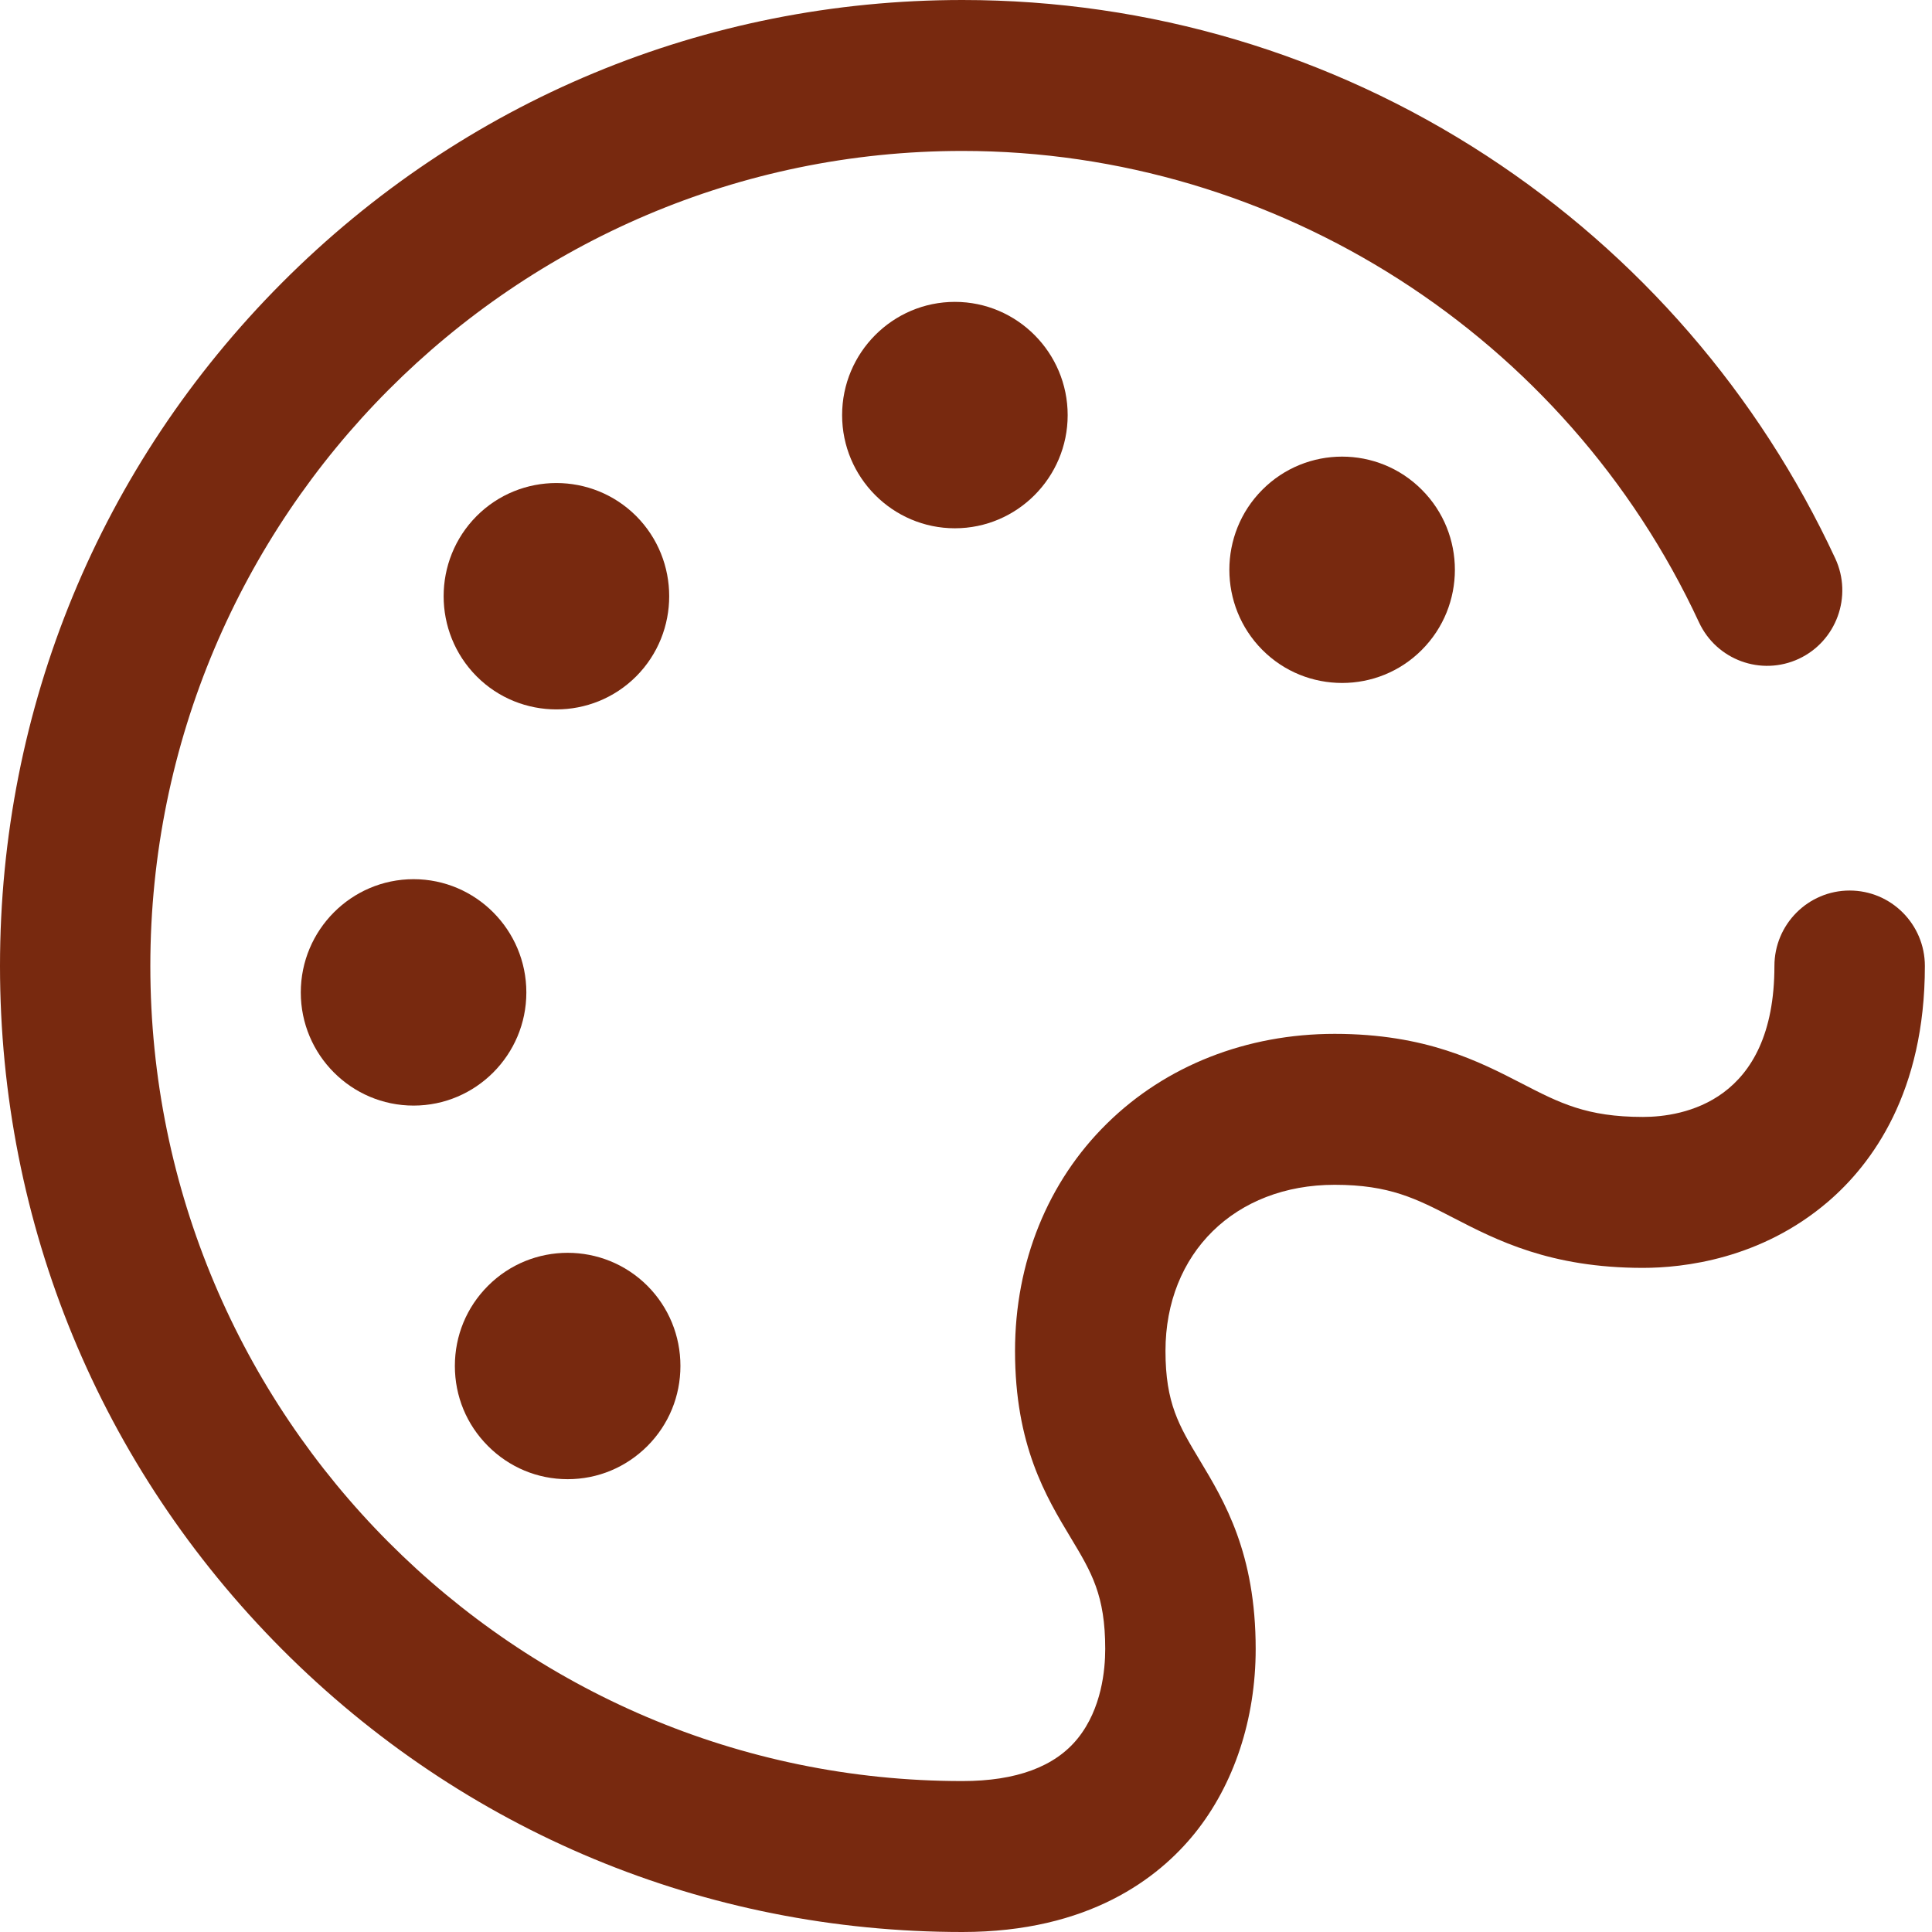
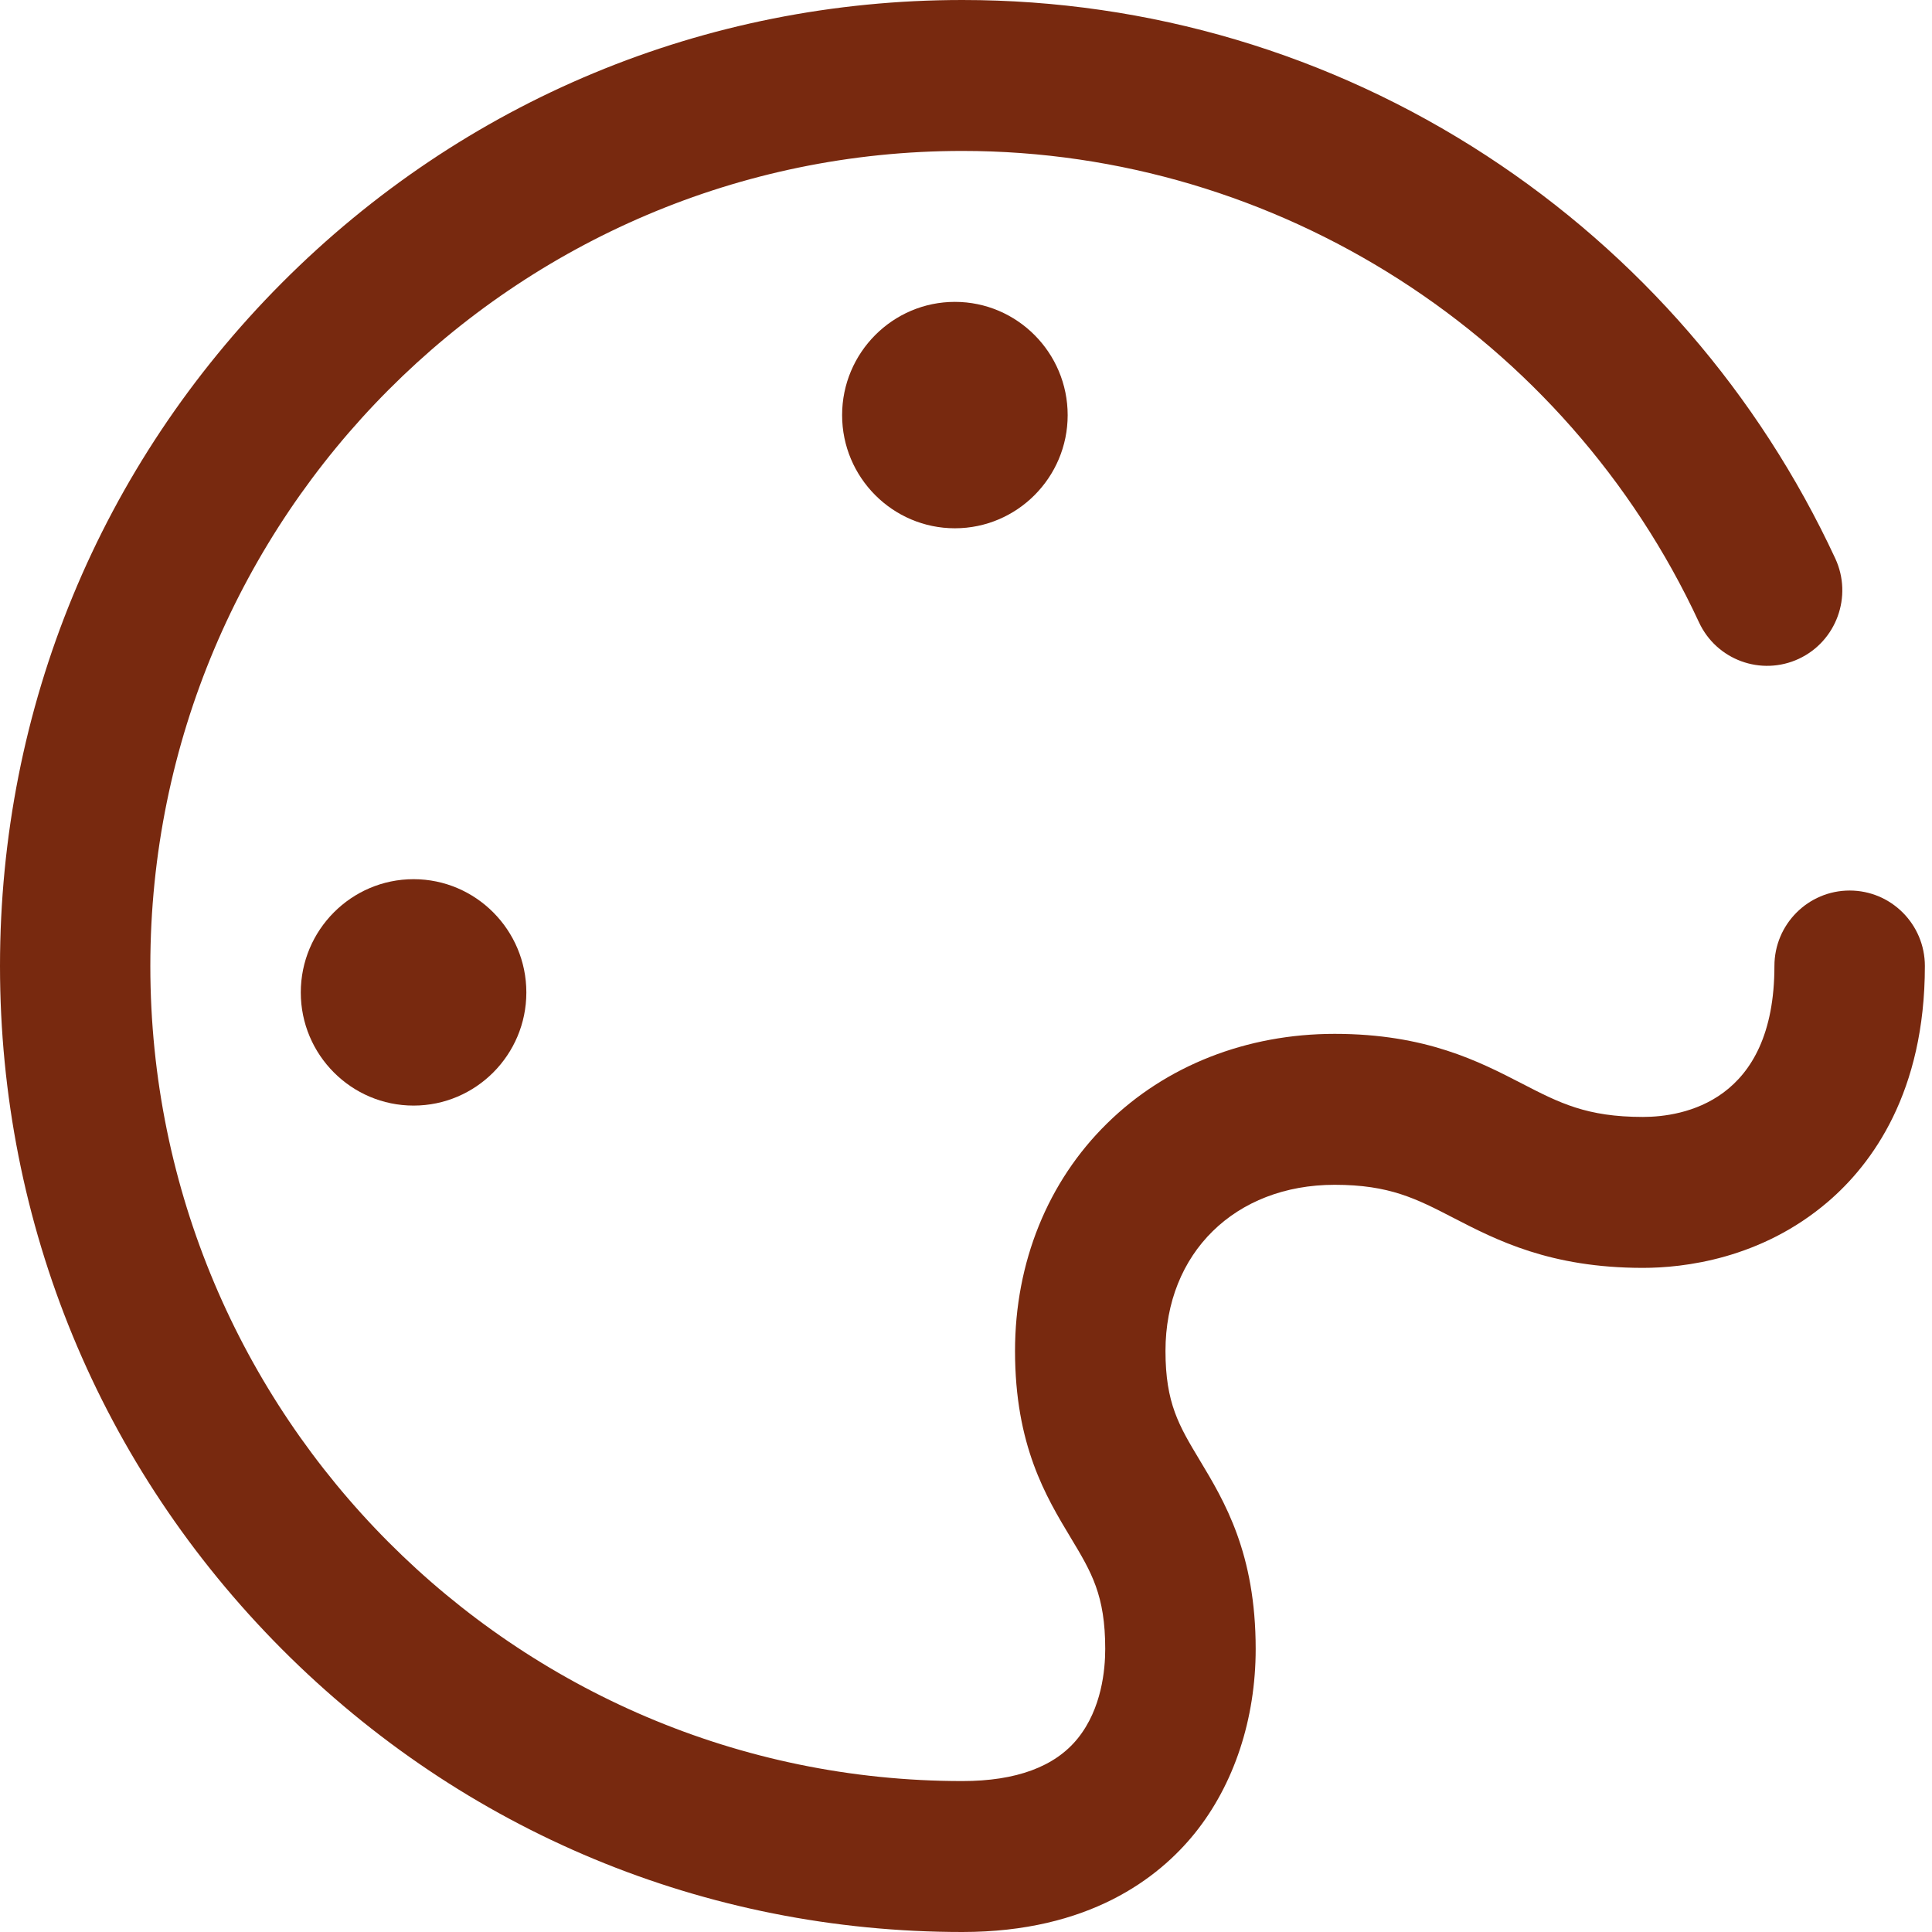
<svg xmlns="http://www.w3.org/2000/svg" width="16" height="16" viewBox="0 0 16 16" fill="none">
  <g clip-path="url(#clip0)">
    <path d="M15.318 7.375C14.974 7.375 14.695 7.655 14.695 8C14.695 9.128 13.933 9.25 13.606 9.25C13.14 9.25 12.915 9.134 12.605 8.974C12.25 8.791 11.809 8.562 11.053 8.562C10.324 8.562 9.655 8.825 9.169 9.303C8.677 9.785 8.406 10.455 8.406 11.188C8.406 11.969 8.662 12.394 8.868 12.736C9.04 13.022 9.153 13.211 9.153 13.656C9.153 13.827 9.124 14.15 8.926 14.396C8.737 14.631 8.416 14.75 7.97 14.75C4.262 14.75 1.245 11.722 1.245 8C1.245 4.278 4.262 1.25 7.97 1.25C10.575 1.25 12.969 2.782 14.07 5.153C14.215 5.466 14.585 5.601 14.897 5.456C15.209 5.31 15.344 4.938 15.199 4.625C14.566 3.263 13.568 2.11 12.31 1.289C11.018 0.446 9.518 0 7.97 0C5.841 0 3.84 0.832 2.334 2.343C0.829 3.854 0 5.863 0 8C0 10.137 0.829 12.146 2.334 13.657C3.84 15.168 5.841 16 7.97 16C9.017 16 9.594 15.555 9.895 15.182C10.22 14.778 10.399 14.236 10.399 13.656C10.399 12.863 10.141 12.434 9.934 12.09C9.764 11.807 9.652 11.621 9.652 11.188C9.652 10.378 10.228 9.812 11.053 9.812C11.507 9.812 11.729 9.927 12.035 10.085C12.393 10.27 12.838 10.5 13.606 10.5C13.939 10.5 14.582 10.429 15.139 9.952C15.505 9.638 15.941 9.045 15.941 8C15.941 7.655 15.662 7.375 15.318 7.375Z" fill="#78290F" />
    <path d="M3.425 7.281C2.91 7.281 2.491 7.702 2.491 8.219C2.491 8.736 2.91 9.156 3.425 9.156C3.94 9.156 4.359 8.736 4.359 8.219C4.359 7.702 3.94 7.281 3.425 7.281Z" fill="#78290F" />
    <path d="M7.908 2.5C7.393 2.5 6.974 2.921 6.974 3.438C6.974 3.954 7.393 4.375 7.908 4.375C8.423 4.375 8.842 3.954 8.842 3.438C8.842 2.921 8.423 2.5 7.908 2.5Z" fill="#78290F" />
-     <path d="M5.269 4.274L5.269 4.274C4.904 3.909 4.311 3.909 3.947 4.274C3.583 4.64 3.583 5.235 3.947 5.601C4.129 5.784 4.369 5.875 4.608 5.875C4.847 5.875 5.086 5.784 5.269 5.601C5.633 5.235 5.633 4.64 5.269 4.274Z" fill="#78290F" />
-     <path d="M11.775 4.056C11.411 3.69 10.818 3.69 10.454 4.056C10.09 4.421 10.09 5.016 10.454 5.382C10.636 5.565 10.875 5.656 11.115 5.656C11.354 5.656 11.593 5.565 11.775 5.382C12.14 5.016 12.14 4.421 11.775 4.056Z" fill="#78290F" />
-     <path d="M5.362 10.649C4.997 10.284 4.405 10.284 4.041 10.649L4.041 10.649C3.864 10.826 3.767 11.062 3.767 11.312C3.767 11.563 3.864 11.798 4.041 11.975C4.217 12.152 4.452 12.25 4.701 12.25C4.951 12.25 5.185 12.152 5.362 11.975C5.538 11.798 5.635 11.563 5.635 11.312C5.635 11.062 5.538 10.826 5.362 10.649Z" fill="#78290F" />
  </g>
  <defs>
    <clipPath id="clip0">
      <rect width="15.941" height="16" fill="white" />
    </clipPath>
  </defs>
</svg>